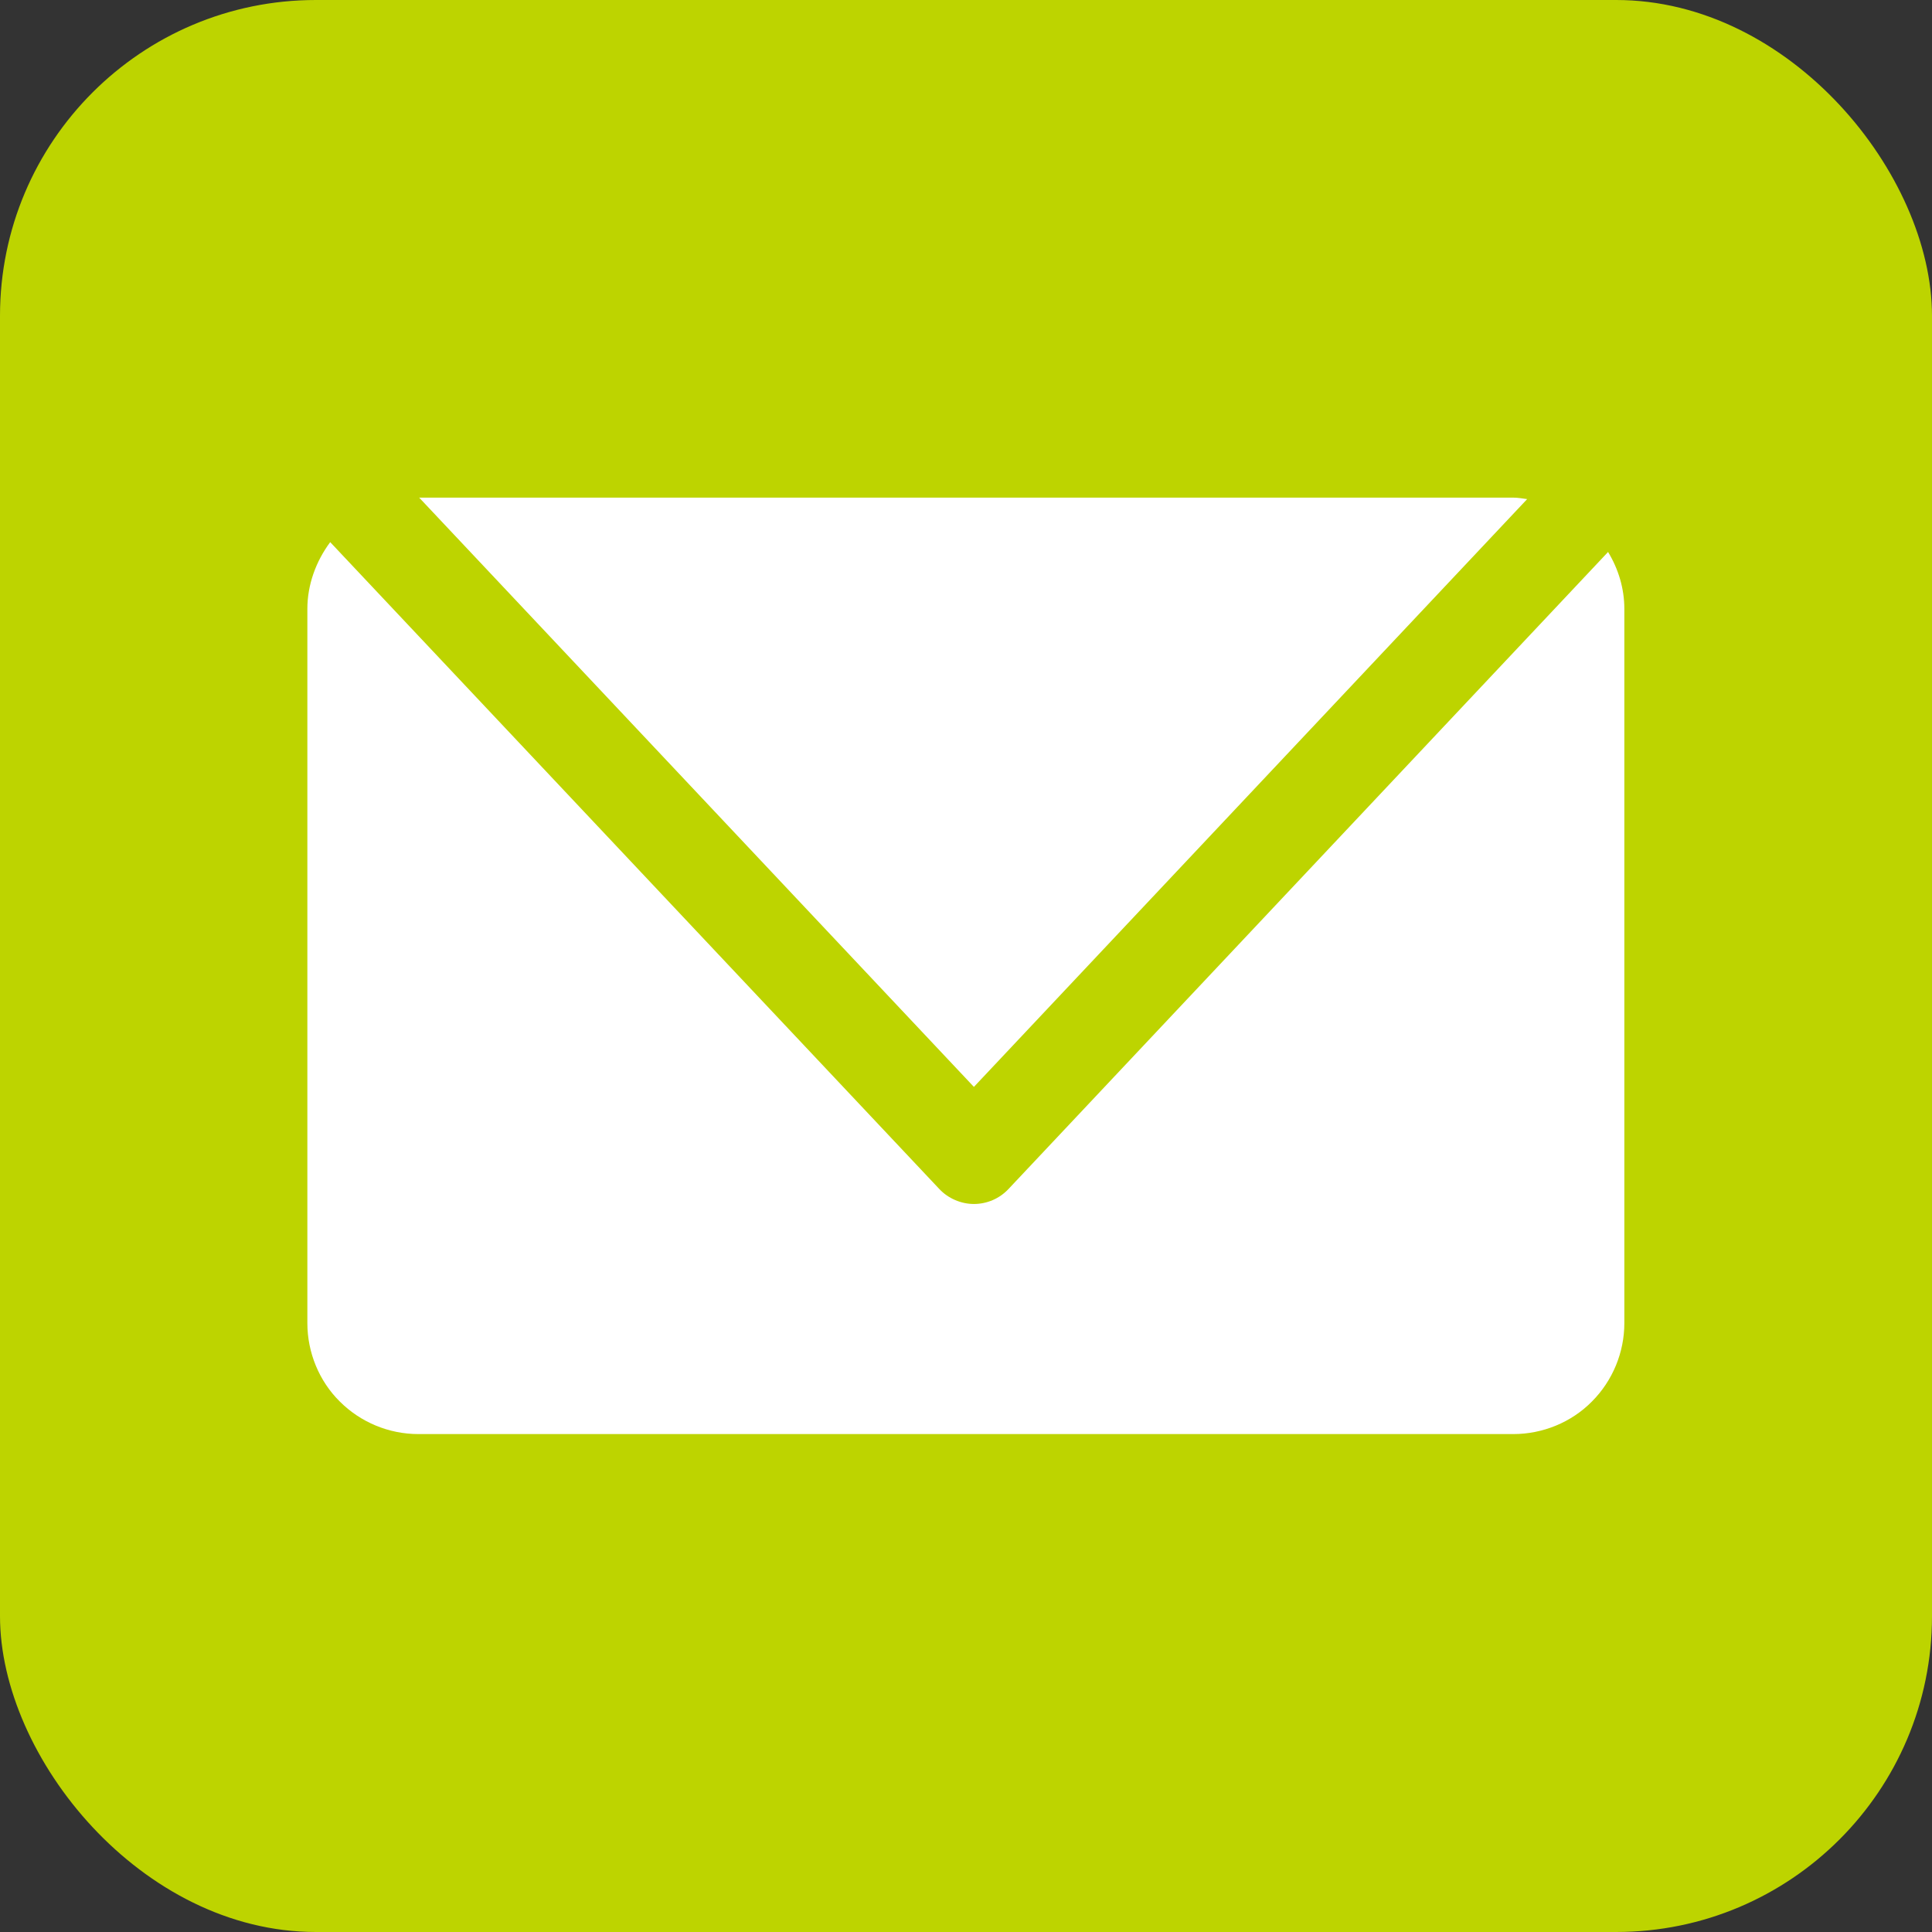
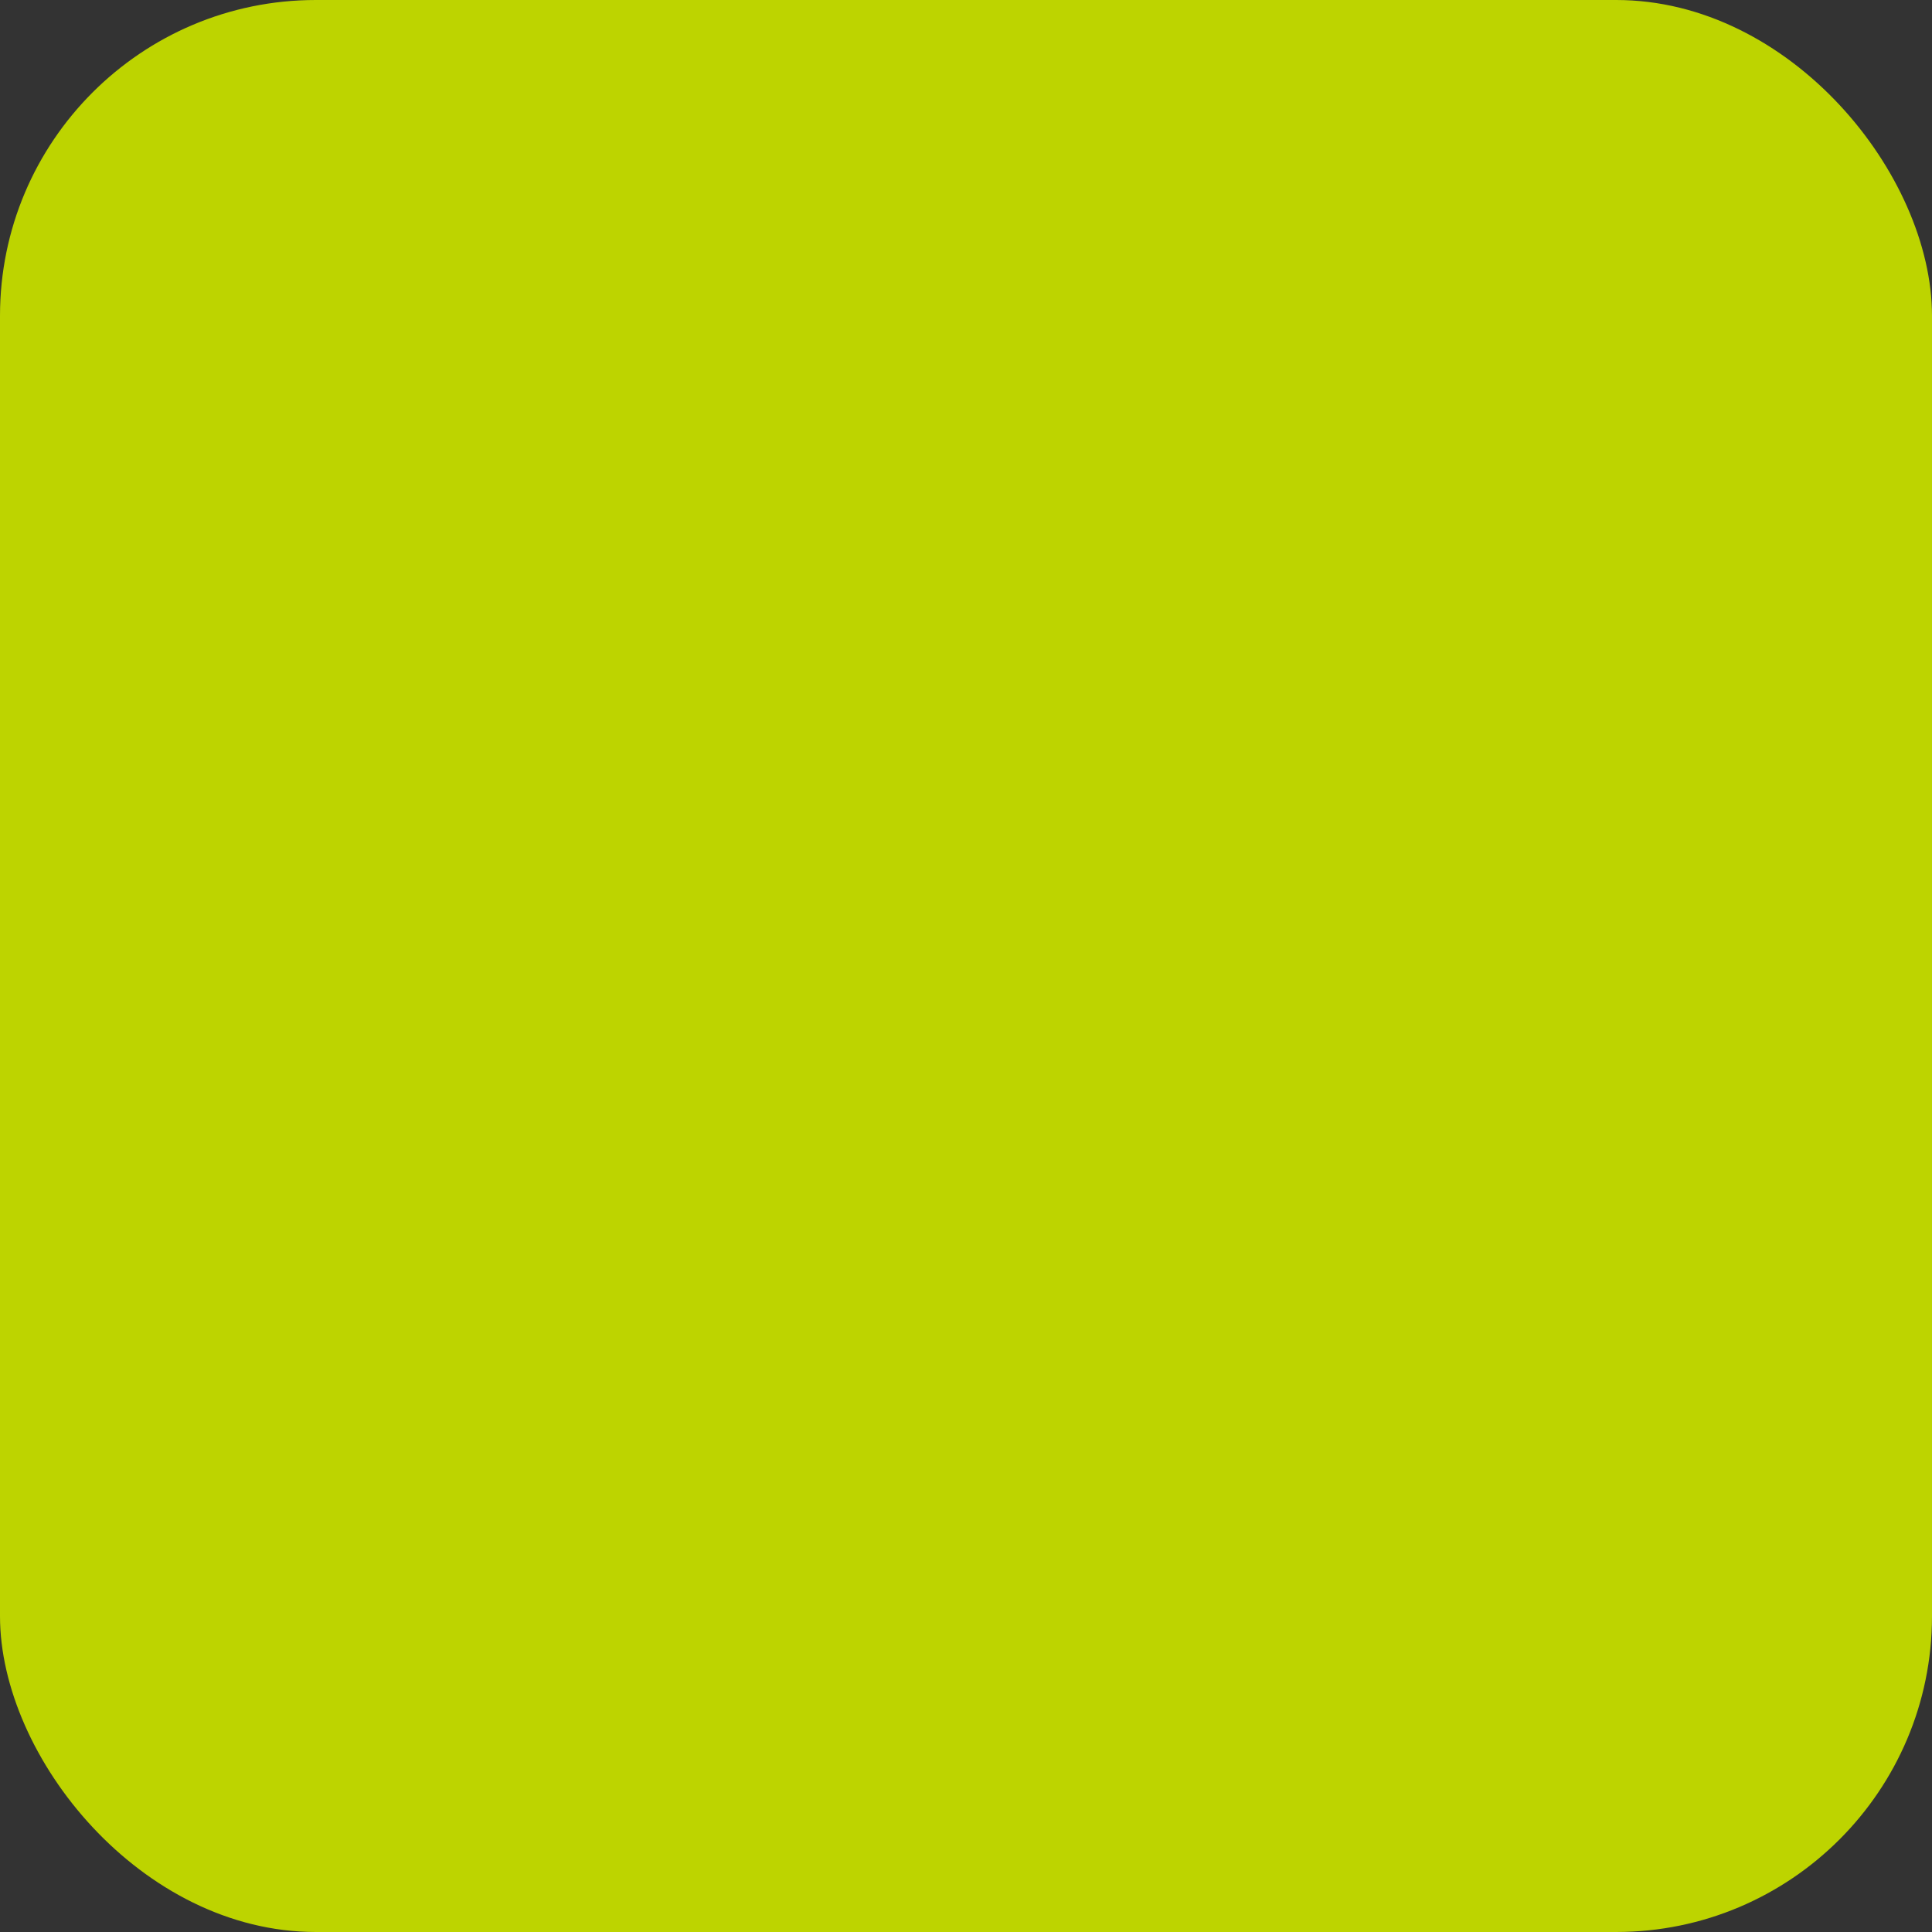
<svg xmlns="http://www.w3.org/2000/svg" id="_レイヤー_1" data-name="レイヤー 1" viewBox="0 0 66 66">
  <rect x="0" y="0" width="66" height="66" fill="#333333" stroke="none" />
  <defs>
    <style>      .cls-1 {        fill: #bdd400;      }      .cls-1, .cls-2 {        stroke-width: 0px;      }      .cls-2 {        fill: #fff;      }    </style>
  </defs>
  <rect class="cls-1" width="66" height="66" rx="10.79" ry="10.79" />
-   <path class="cls-2" d="M52.17,17.05c-.16-.02-.31-.05-.47-.05H14.32l18.95,20.13,18.9-20.08ZM54.94,18.85l-20.49,21.77c-.31.33-.74.51-1.18.51s-.88-.19-1.18-.51L11.28,18.52c-.49.66-.78,1.46-.78,2.28v24.4c0,1,.4,1.98,1.11,2.68.71.71,1.68,1.11,2.68,1.11h37.41c1,0,1.98-.4,2.68-1.11.71-.71,1.11-1.68,1.11-2.68v-24.4c0-.69-.2-1.36-.56-1.95Z" />
</svg>